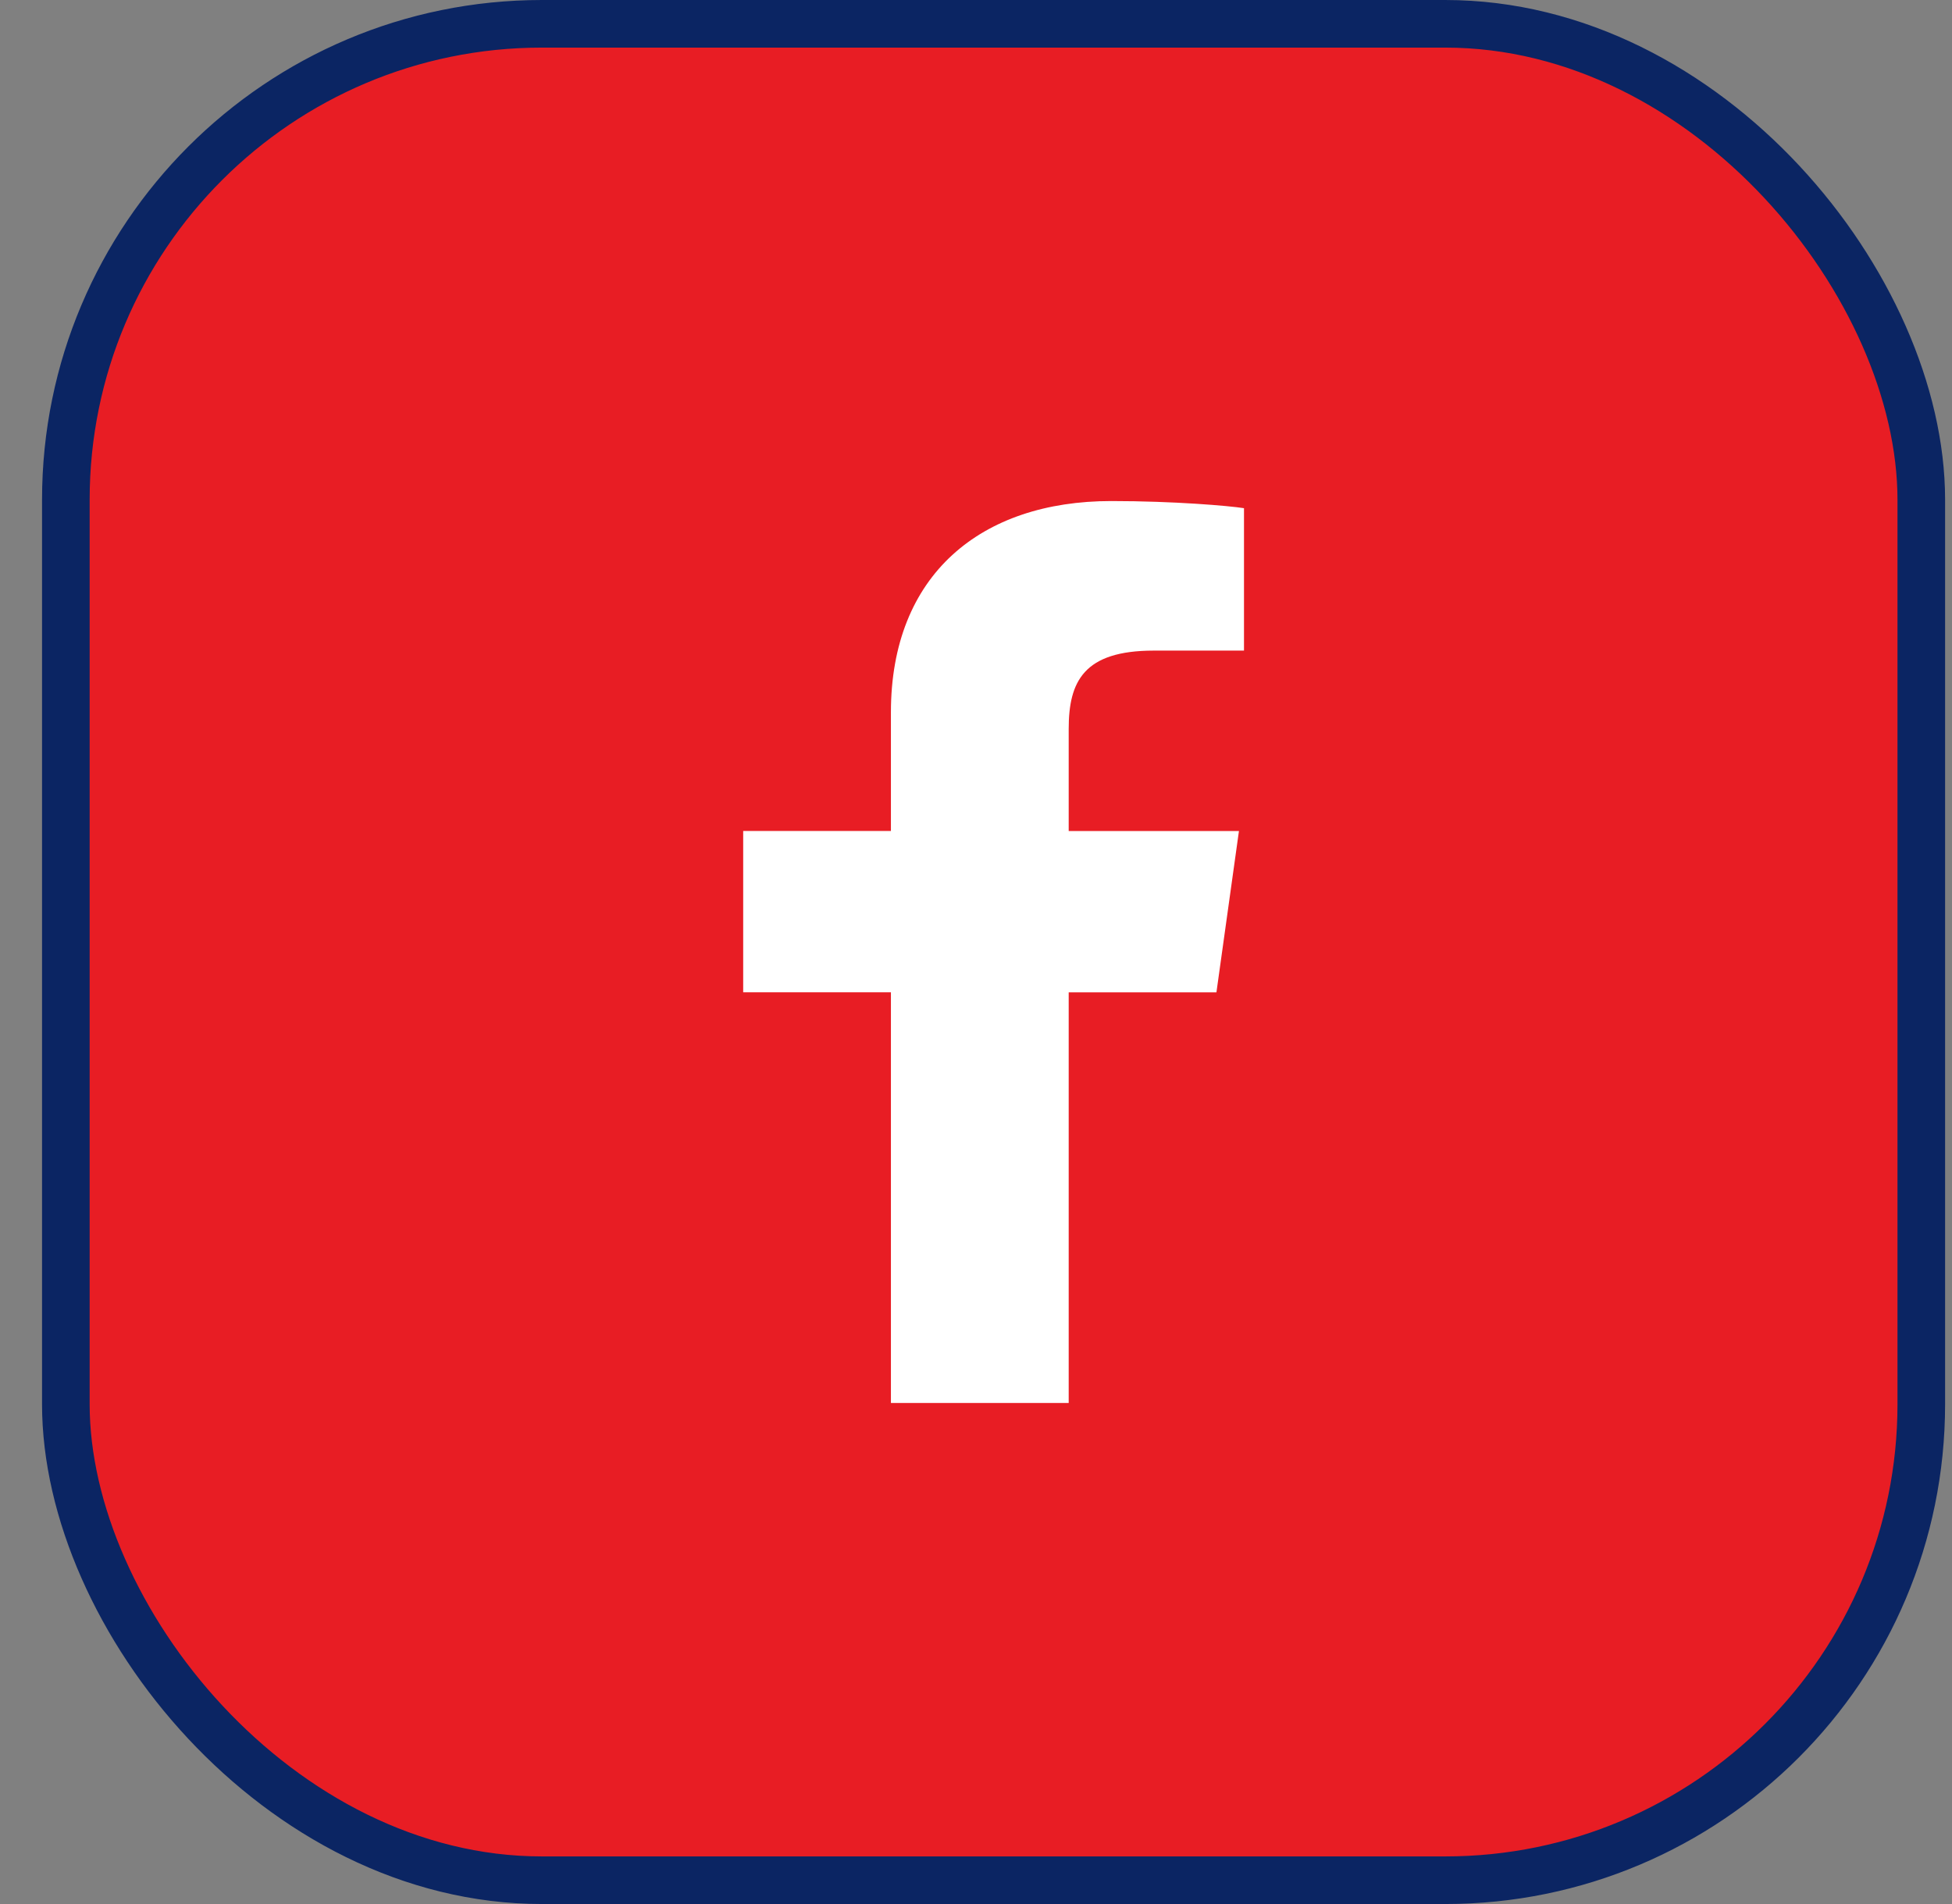
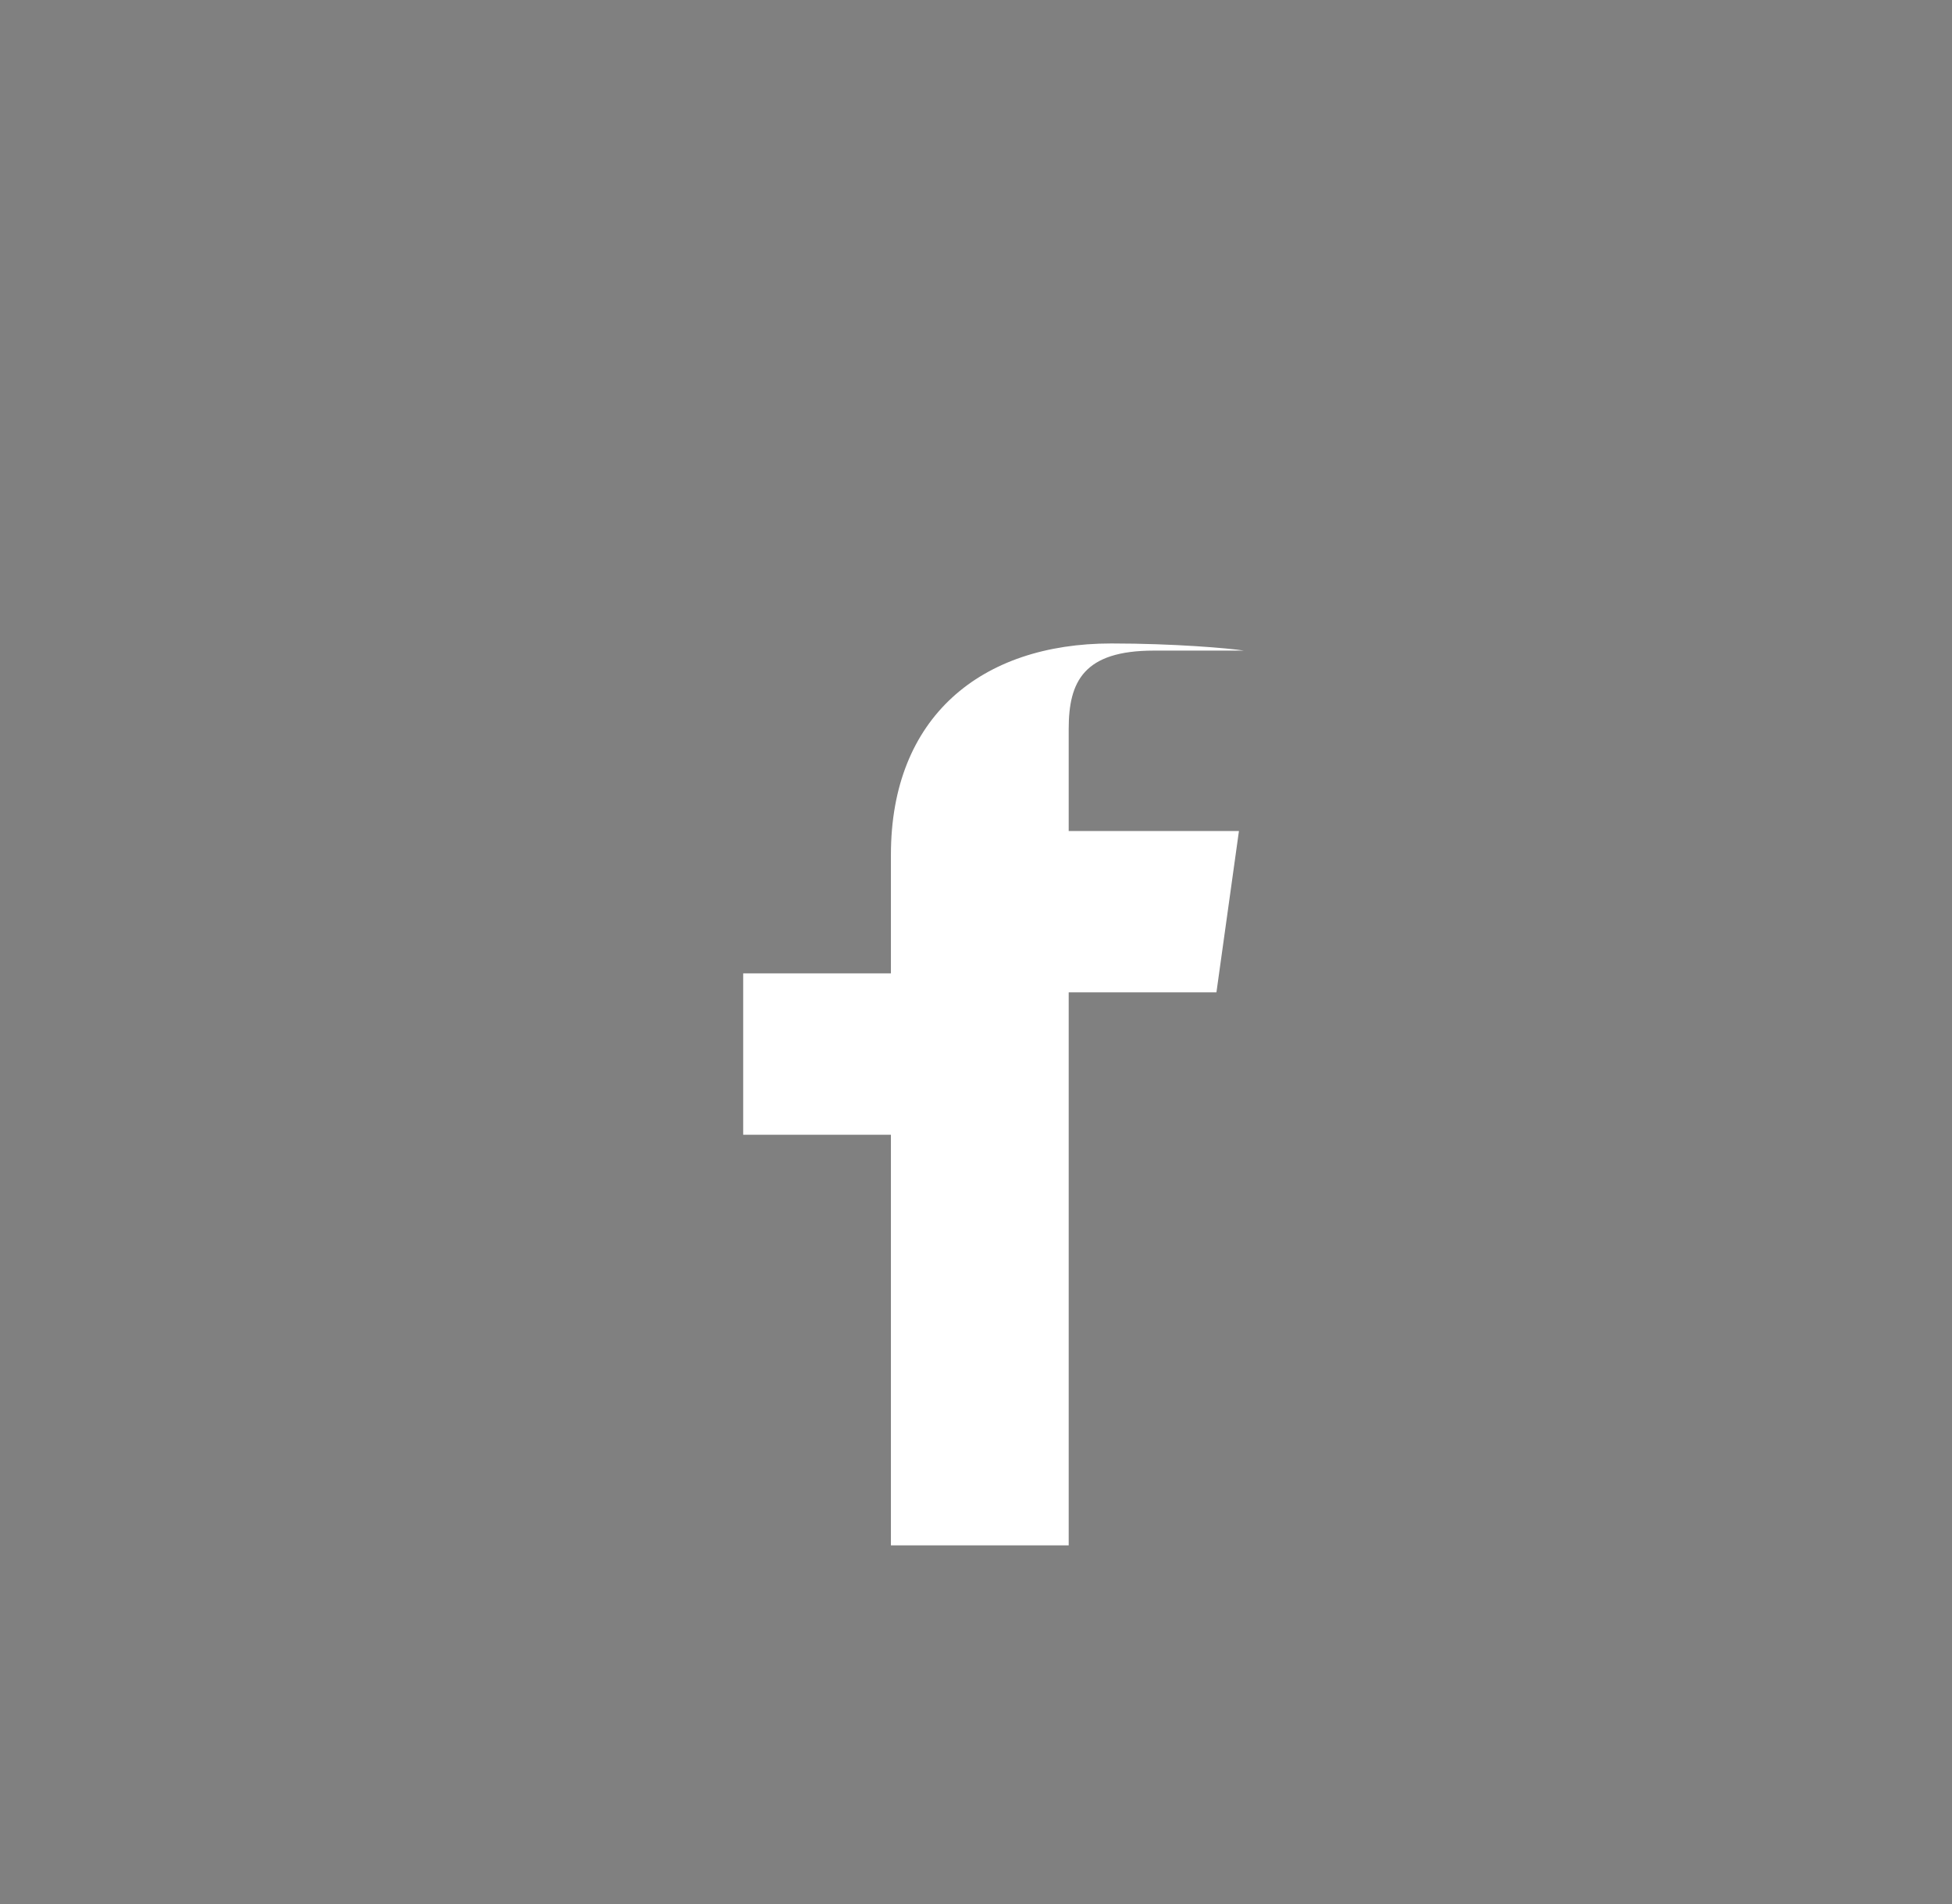
<svg xmlns="http://www.w3.org/2000/svg" width="41" height="40" viewBox="0 0 41 40">
  <rect x="0" y="0" width="41" height="40" fill="#808080" stroke="none" />
  <g transform="translate(.883)" fill="none" fill-rule="evenodd">
-     <rect stroke="#0B2563" fill="#E81D24" x=".5" y=".5" width="38.972" height="39" rx="10" />
-     <path d="M21.564 29.474v-8.626h3.103l.473-3.39h-3.576v-2.145c0-.997.316-1.645 1.788-1.645h1.894v-2.992c-.316-.05-1.473-.15-2.788-.15-2.735 0-4.628 1.546-4.628 4.438v2.493h-3.103v3.39h3.103v8.627h3.734z" fill="#FFF" fill-rule="nonzero" />
+     <path d="M21.564 29.474v-8.626h3.103l.473-3.39h-3.576v-2.145c0-.997.316-1.645 1.788-1.645h1.894c-.316-.05-1.473-.15-2.788-.15-2.735 0-4.628 1.546-4.628 4.438v2.493h-3.103v3.39h3.103v8.627h3.734z" fill="#FFF" fill-rule="nonzero" />
  </g>
</svg>